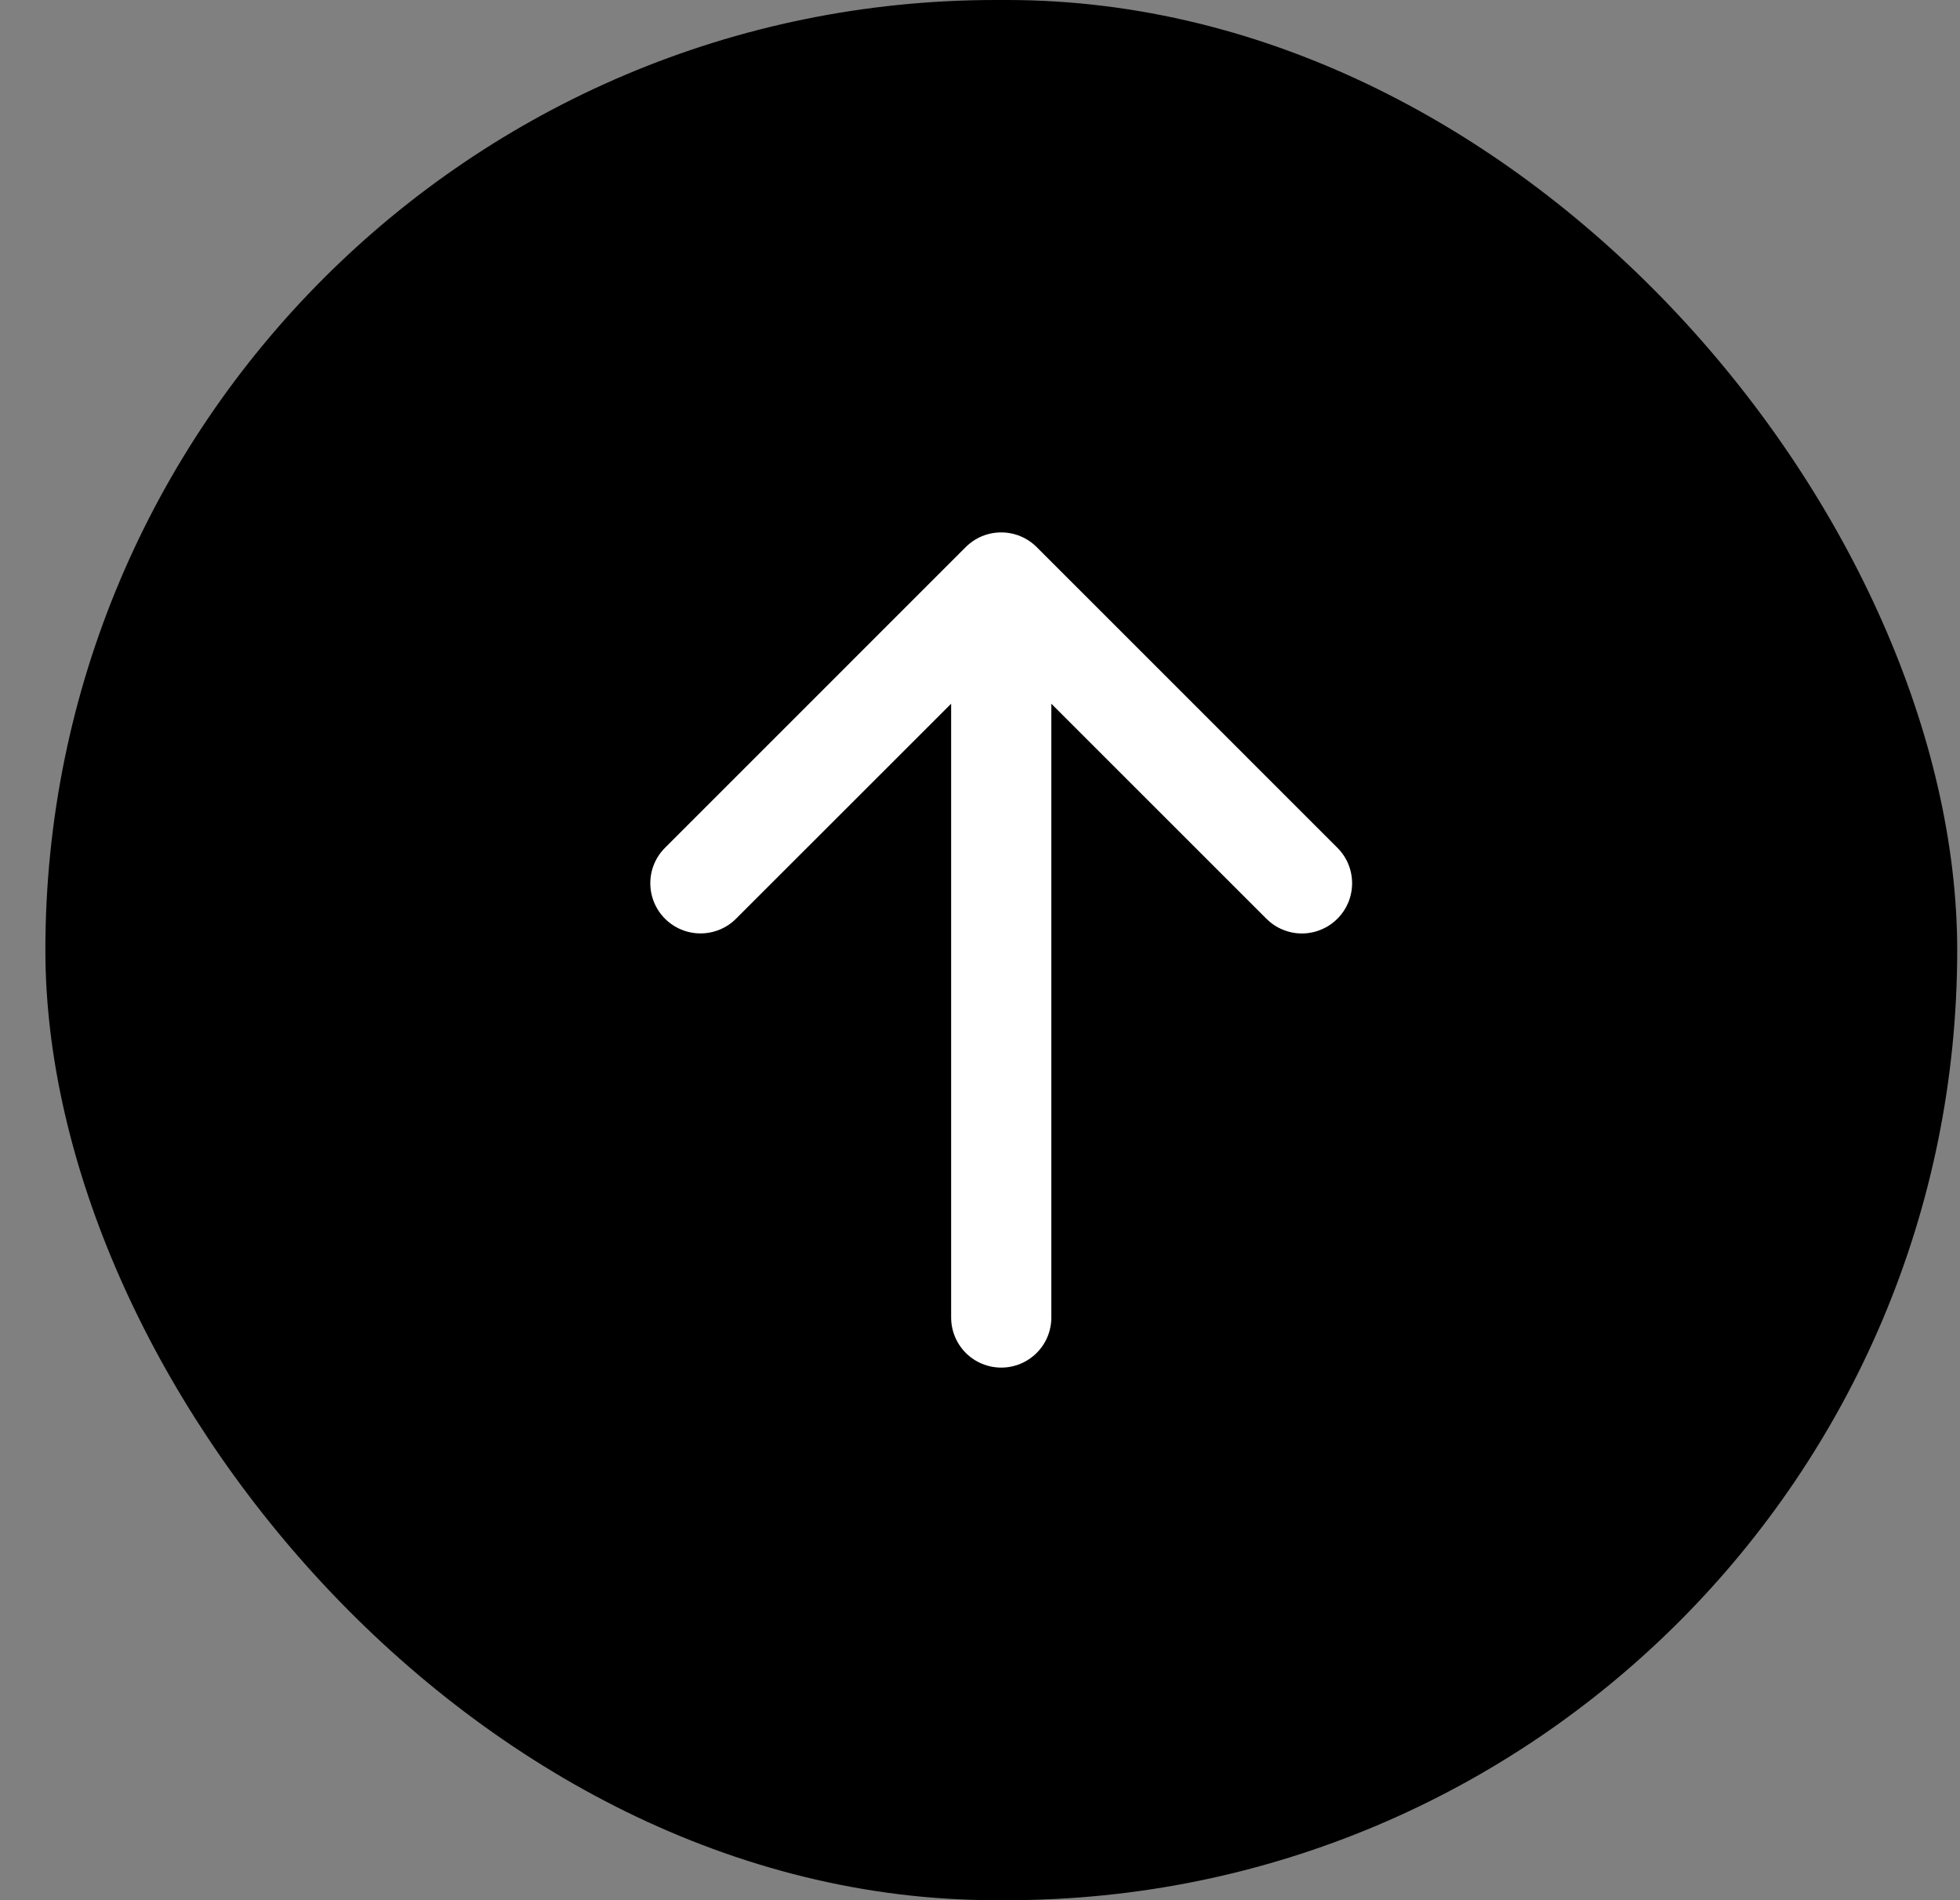
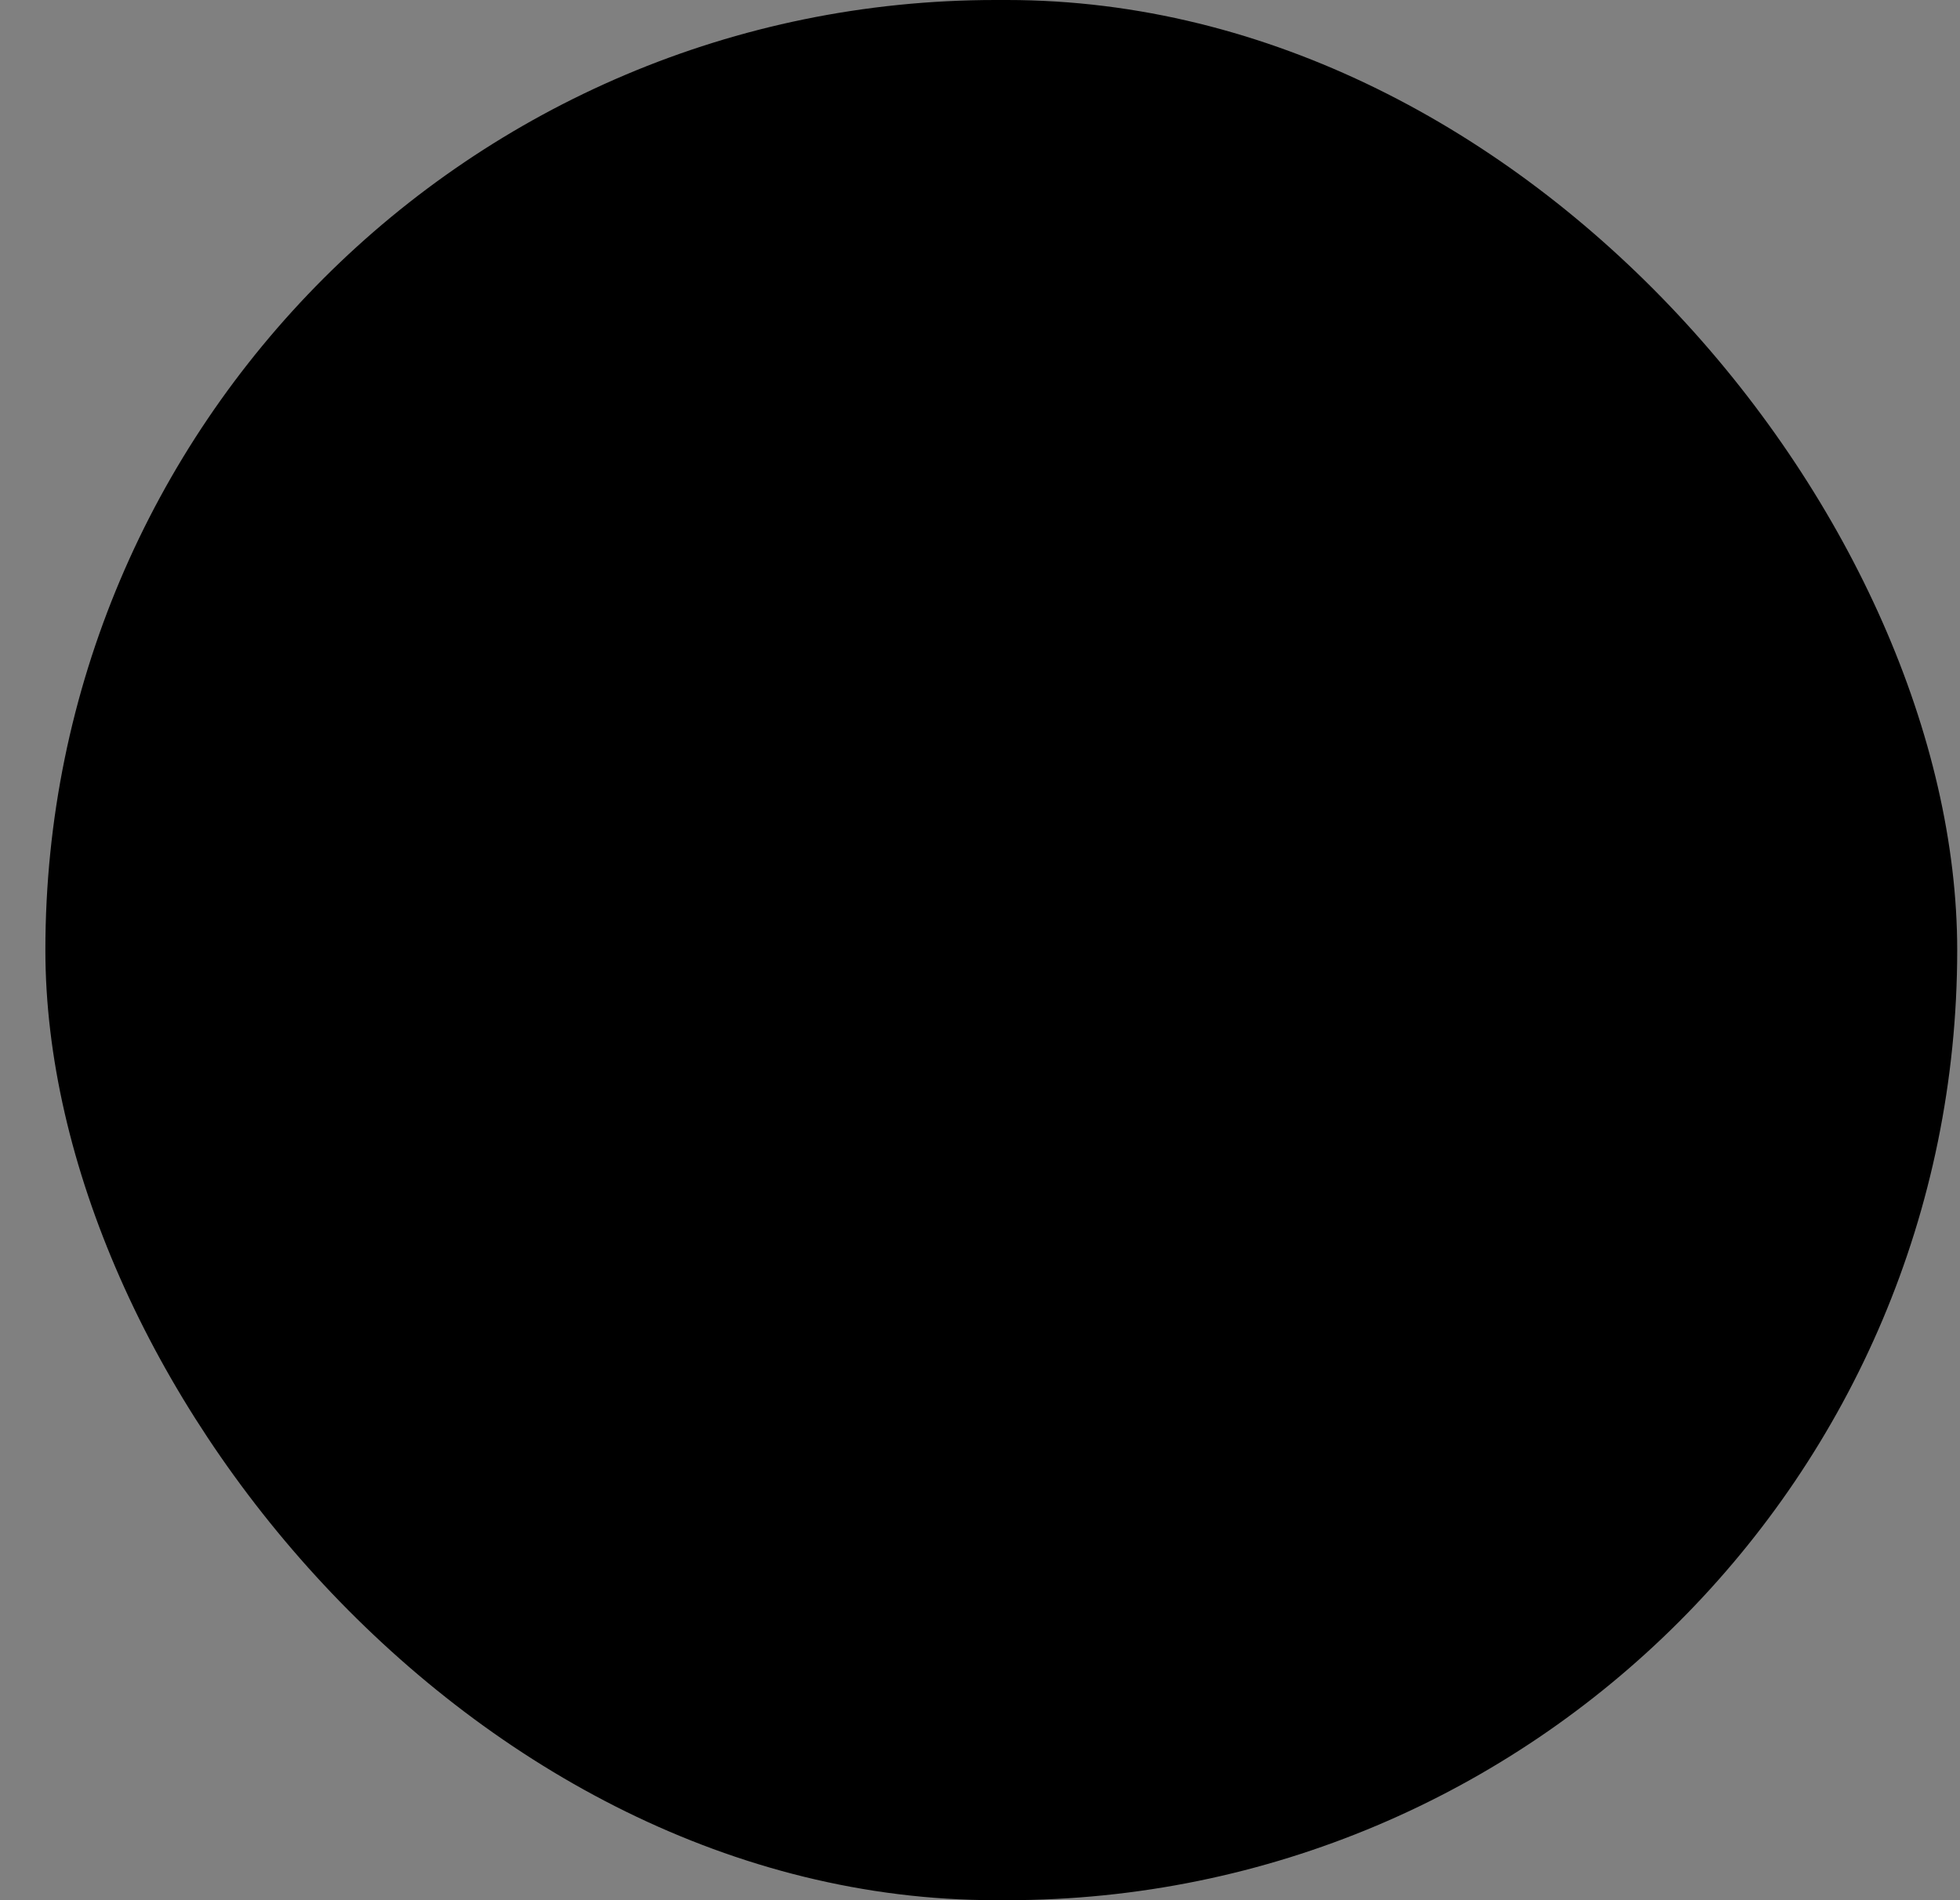
<svg xmlns="http://www.w3.org/2000/svg" width="33" height="32" viewBox="0 0 33 32" fill="none">
  <rect x="0" y="0" width="33" height="32" fill="#808080" stroke="none" />
  <rect x="0.764" width="32.189" height="32" rx="16" fill="black" />
-   <path d="M22.517 15.472C22.439 15.55 22.346 15.613 22.243 15.655C22.14 15.698 22.03 15.72 21.919 15.72C21.808 15.72 21.698 15.698 21.596 15.655C21.493 15.613 21.4 15.55 21.322 15.472L17.701 11.851V22.187C17.701 22.411 17.613 22.626 17.454 22.784C17.296 22.942 17.081 23.031 16.858 23.031C16.634 23.031 16.419 22.942 16.261 22.784C16.103 22.626 16.014 22.411 16.014 22.187V11.851L12.392 15.472C12.234 15.63 12.019 15.719 11.794 15.719C11.57 15.719 11.355 15.63 11.197 15.472C11.038 15.313 10.949 15.098 10.949 14.874C10.949 14.65 11.038 14.435 11.197 14.277L16.259 9.214C16.338 9.135 16.431 9.073 16.533 9.03C16.636 8.988 16.746 8.966 16.857 8.966C16.968 8.966 17.078 8.988 17.18 9.03C17.283 9.073 17.376 9.135 17.455 9.214L22.517 14.277C22.596 14.355 22.658 14.448 22.701 14.551C22.743 14.653 22.765 14.763 22.765 14.874C22.765 14.985 22.743 15.095 22.701 15.198C22.658 15.3 22.596 15.393 22.517 15.472Z" fill="white" />
</svg>